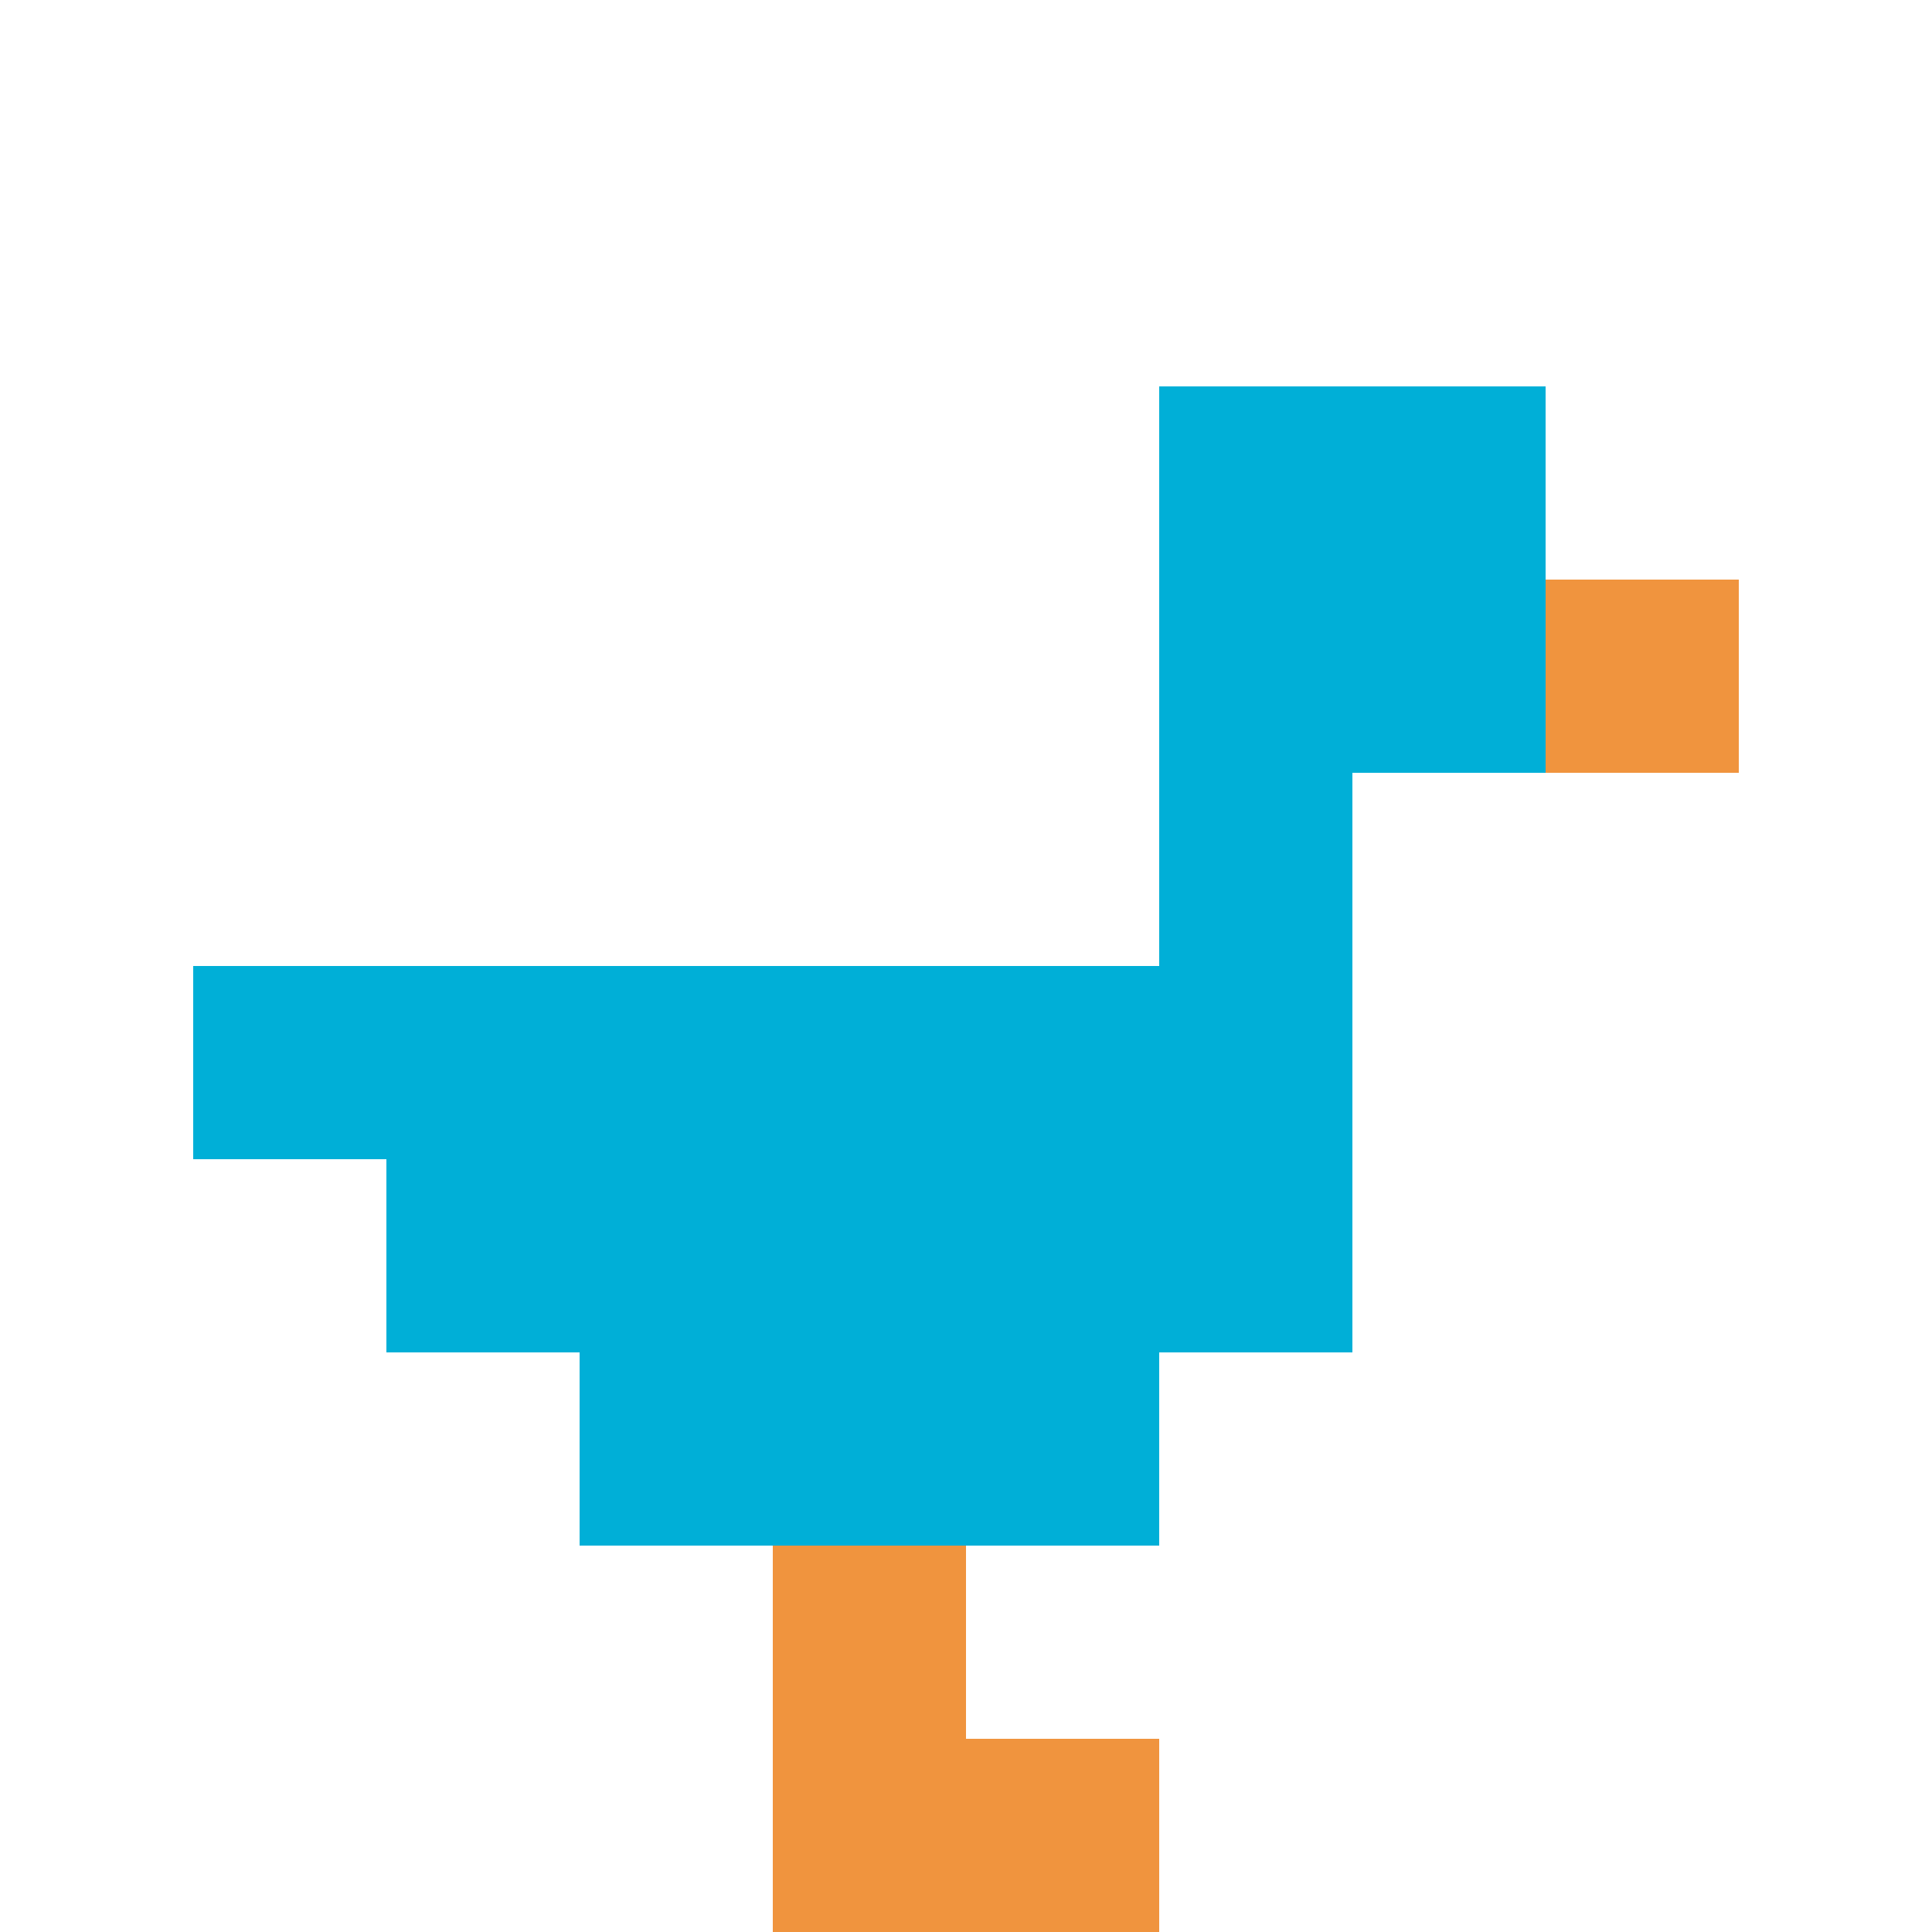
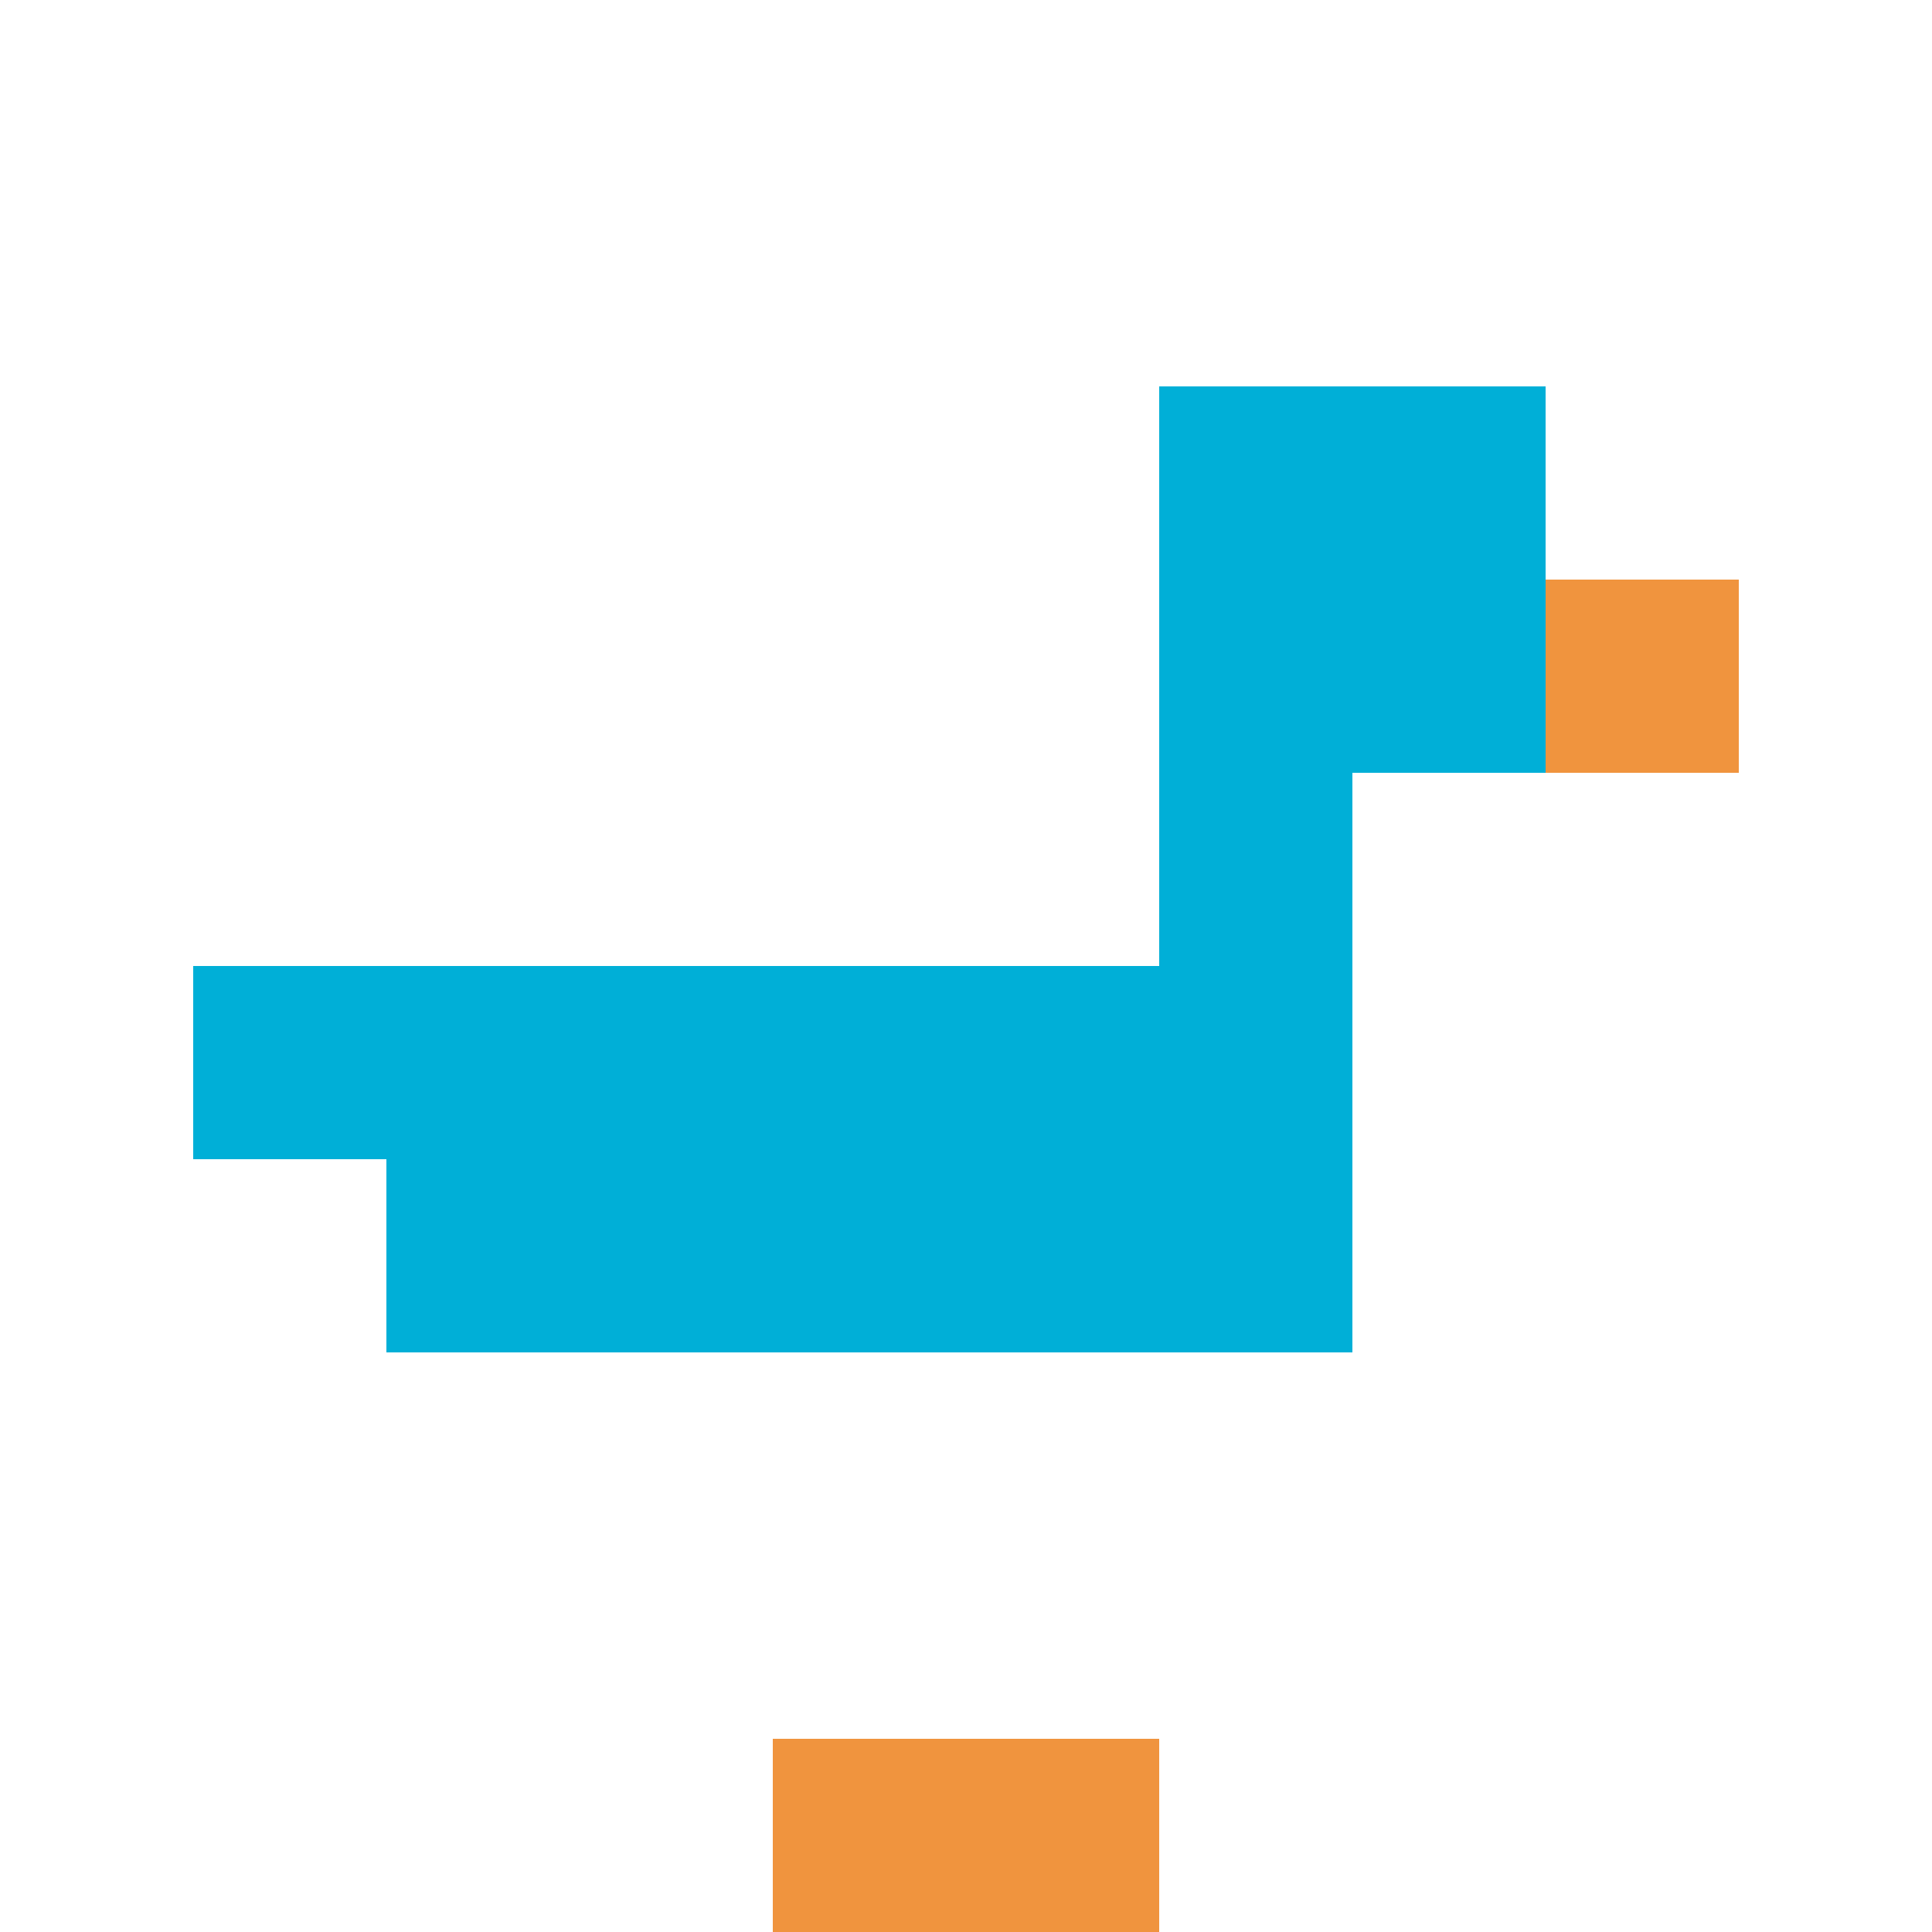
<svg xmlns="http://www.w3.org/2000/svg" version="1.1" width="896" height="896">
  <title>'goose-pfp-467704' by Dmitri Cherniak</title>
  <desc>seed=467704
backgroundColor=#ffffff
padding=20
innerPadding=0
timeout=500
dimension=1
border=false
Save=function(){return n.handleSave()}
frame=29

Rendered at Sun Sep 15 2024 18:30:54 GMT+0300 (Москва, стандартное время)
Generated in &lt;1ms
</desc>
  <defs />
  <rect width="100%" height="100%" fill="#ffffff" />
  <g>
    <g id="0-0">
      <rect x="0" y="0" height="896" width="896" fill="#ffffff" />
      <g>
        <rect id="0-0-6-2-2-2" x="537.6" y="179.2" width="179.2" height="179.2" fill="#00AFD7" />
        <rect id="0-0-6-2-1-4" x="537.6" y="179.2" width="89.6" height="358.4" fill="#00AFD7" />
        <rect id="0-0-1-5-5-1" x="89.6" y="448" width="448" height="89.6" fill="#00AFD7" />
        <rect id="0-0-2-5-5-2" x="179.2" y="448" width="448" height="179.2" fill="#00AFD7" />
-         <rect id="0-0-3-5-3-3" x="268.8" y="448" width="268.8" height="268.8" fill="#00AFD7" />
        <rect id="0-0-8-3-1-1" x="716.8" y="268.8" width="89.6" height="89.6" fill="#F0943E" />
-         <rect id="0-0-4-8-1-2" x="358.4" y="716.8" width="89.6" height="179.2" fill="#F0943E" />
        <rect id="0-0-4-9-2-1" x="358.4" y="806.4" width="179.2" height="89.6" fill="#F0943E" />
      </g>
-       <rect x="0" y="0" stroke="white" stroke-width="0" height="896" width="896" fill="none" />
    </g>
  </g>
</svg>